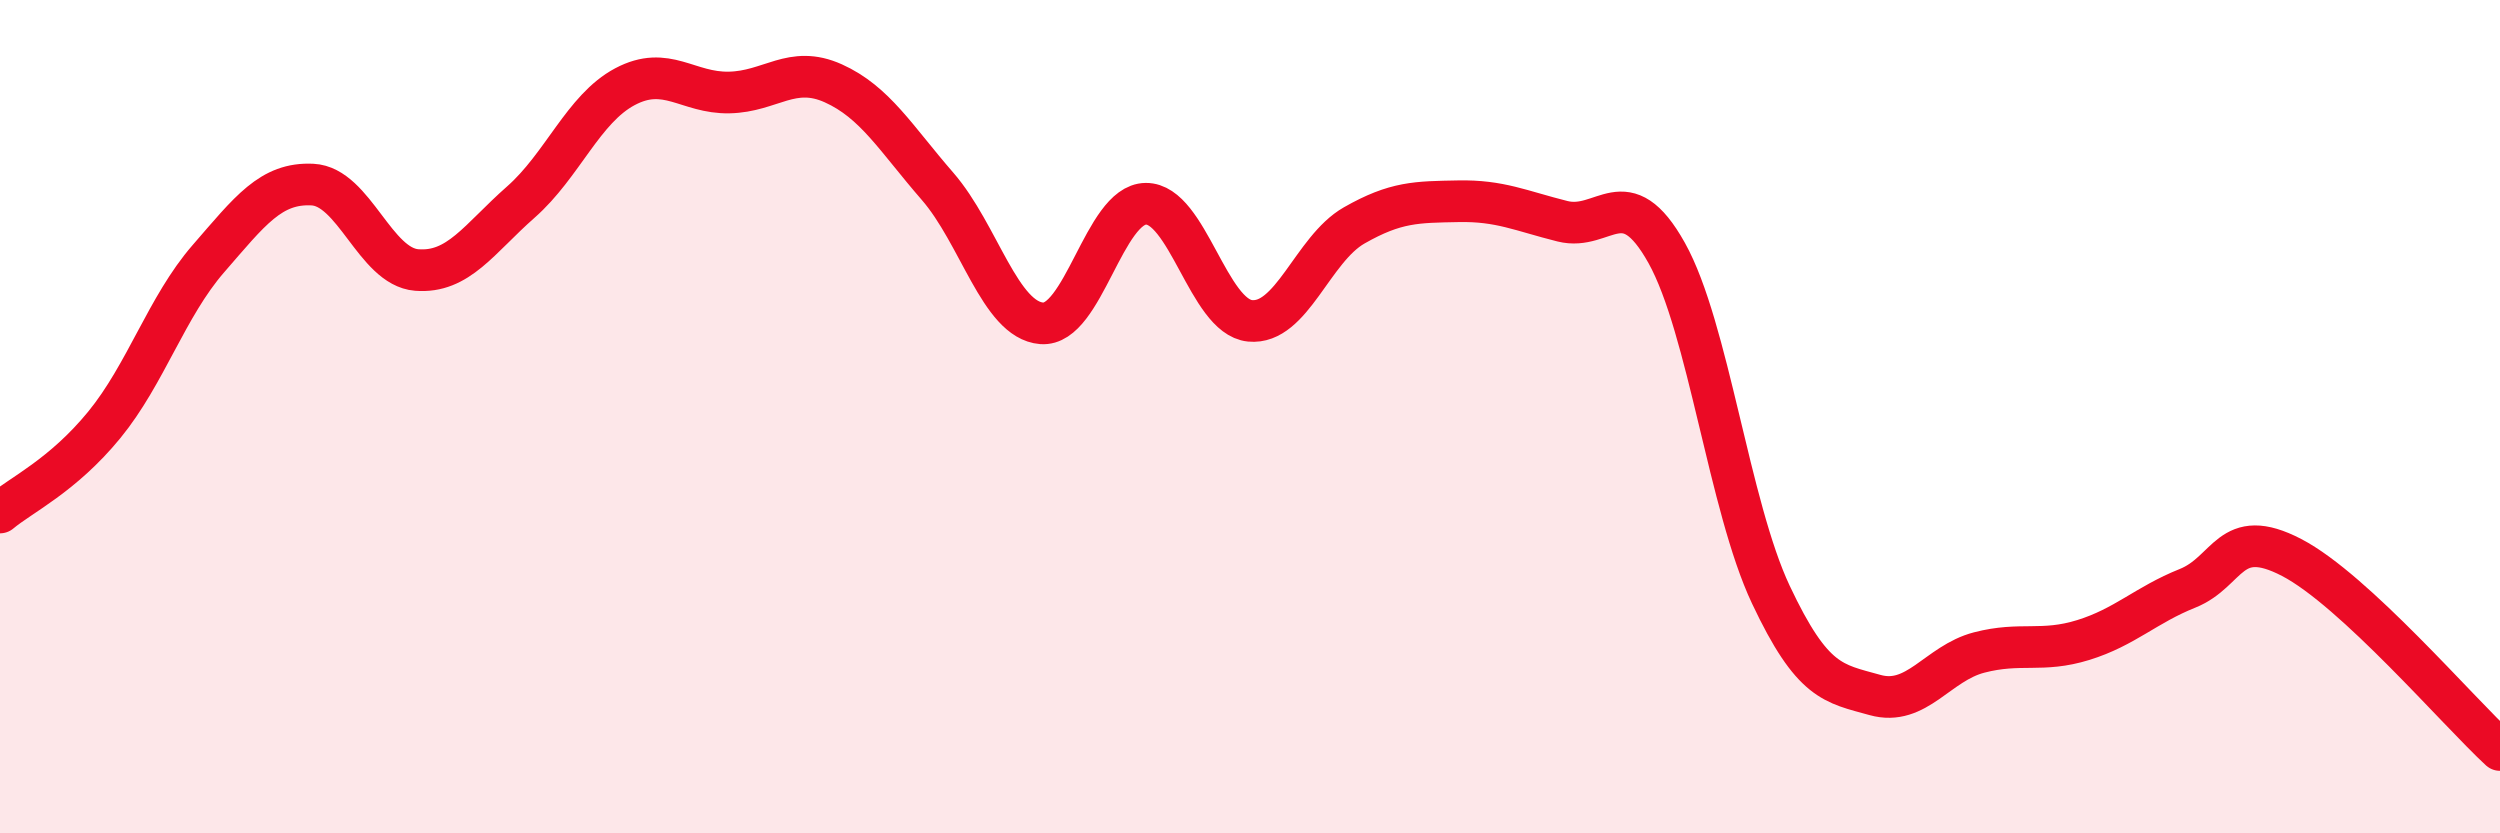
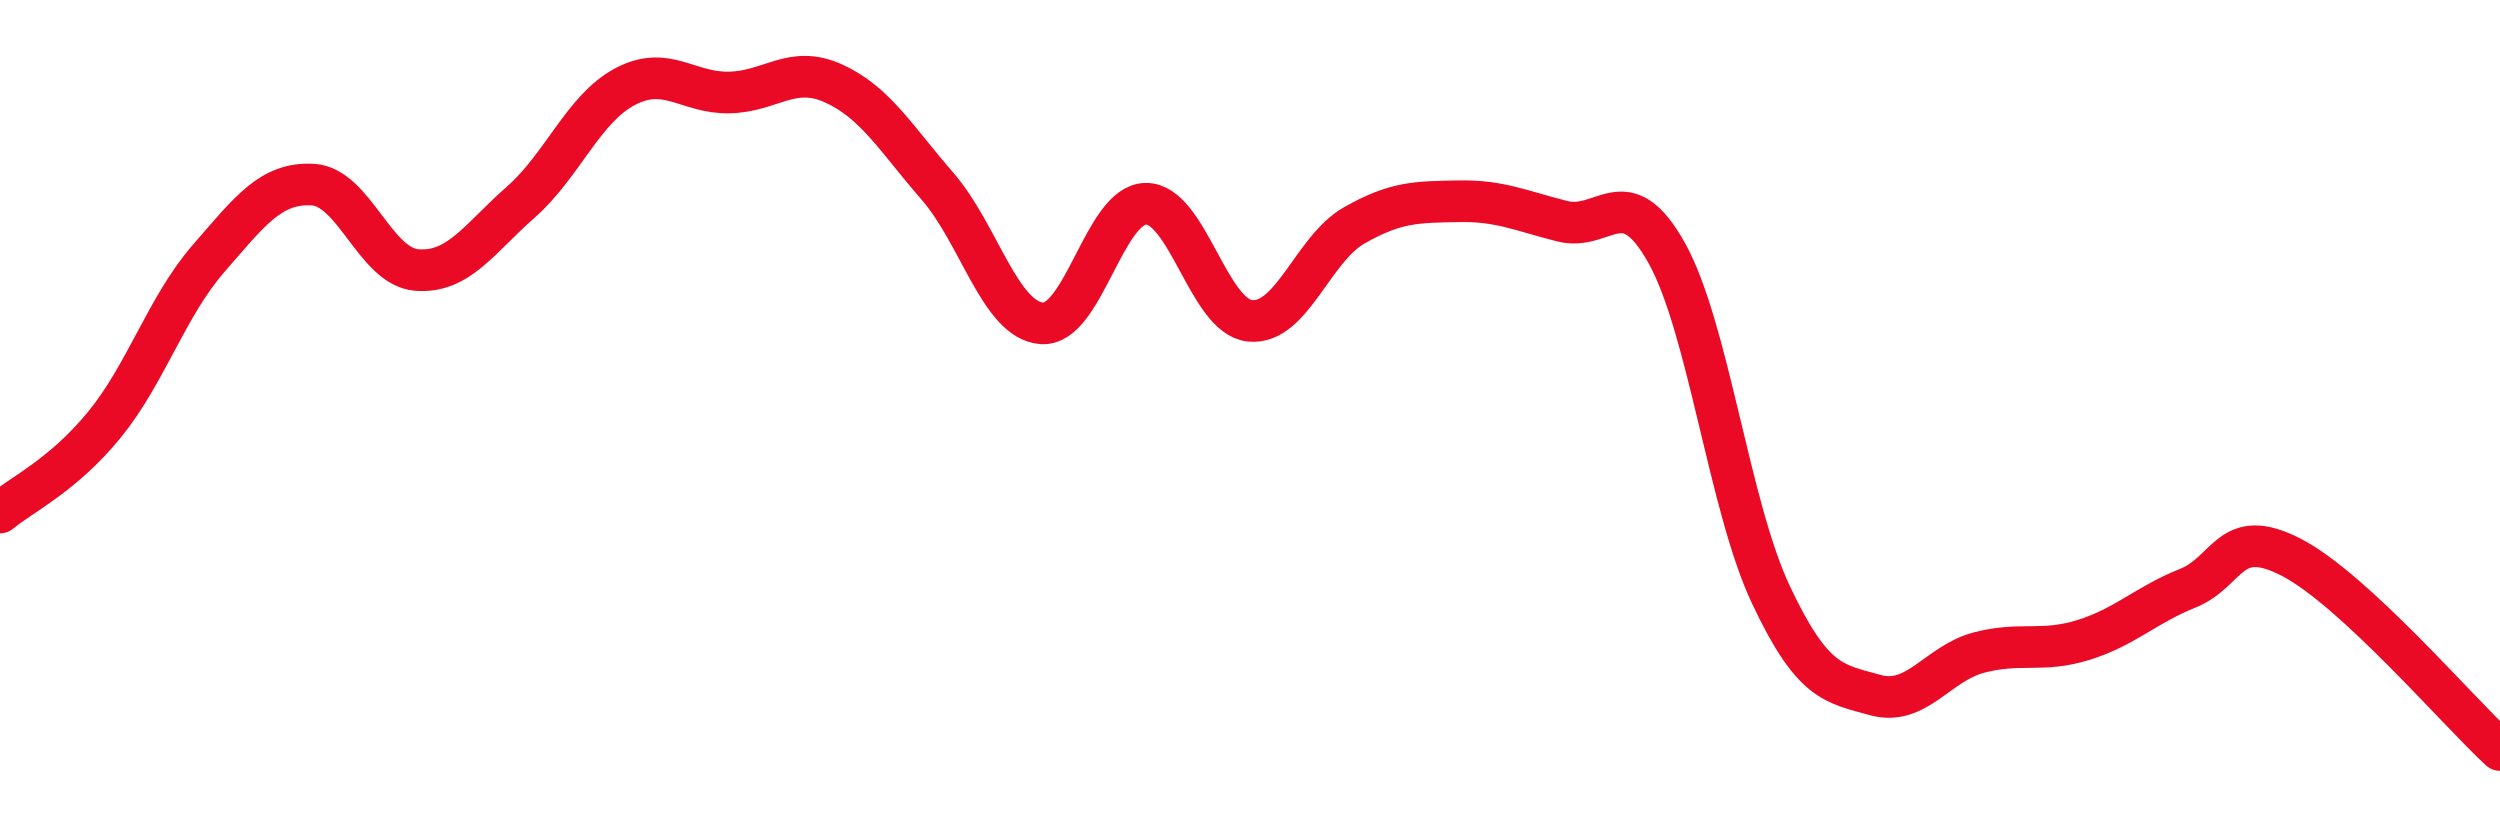
<svg xmlns="http://www.w3.org/2000/svg" width="60" height="20" viewBox="0 0 60 20">
-   <path d="M 0,12.3 C 0.5,11.88 1.5,11.42 2.5,10.2 C 3.5,8.98 4,7.36 5,6.21 C 6,5.06 6.5,4.38 7.5,4.43 C 8.5,4.48 9,6.4 10,6.48 C 11,6.56 11.5,5.73 12.5,4.85 C 13.5,3.97 14,2.61 15,2.08 C 16,1.55 16.5,2.24 17.5,2.22 C 18.5,2.2 19,1.55 20,2 C 21,2.45 21.5,3.32 22.5,4.47 C 23.5,5.62 24,7.68 25,7.76 C 26,7.84 26.5,4.9 27.5,4.89 C 28.5,4.88 29,7.6 30,7.7 C 31,7.8 31.5,5.98 32.5,5.41 C 33.5,4.84 34,4.85 35,4.83 C 36,4.81 36.5,5.06 37.5,5.31 C 38.5,5.56 39,4.28 40,6.07 C 41,7.86 41.5,12.15 42.5,14.27 C 43.5,16.39 44,16.4 45,16.68 C 46,16.96 46.5,15.92 47.5,15.66 C 48.5,15.4 49,15.67 50,15.36 C 51,15.05 51.5,14.52 52.5,14.12 C 53.5,13.72 53.5,12.6 55,13.38 C 56.5,14.16 59,17.08 60,18L60 20L0 20Z" fill="#EB0A25" opacity="0.1" stroke-linecap="round" stroke-linejoin="round" />
  <path d="M 0,12.3 C 0.5,11.88 1.5,11.42 2.5,10.2 C 3.5,8.98 4,7.36 5,6.21 C 6,5.06 6.5,4.38 7.5,4.43 C 8.5,4.48 9,6.4 10,6.48 C 11,6.56 11.5,5.73 12.5,4.85 C 13.5,3.97 14,2.61 15,2.08 C 16,1.55 16.5,2.24 17.5,2.22 C 18.5,2.2 19,1.55 20,2 C 21,2.45 21.5,3.32 22.5,4.47 C 23.5,5.62 24,7.68 25,7.76 C 26,7.84 26.5,4.9 27.5,4.89 C 28.5,4.88 29,7.6 30,7.7 C 31,7.8 31.5,5.98 32.5,5.41 C 33.5,4.84 34,4.85 35,4.83 C 36,4.81 36.5,5.06 37.5,5.31 C 38.5,5.56 39,4.28 40,6.07 C 41,7.86 41.5,12.15 42.5,14.27 C 43.5,16.39 44,16.4 45,16.68 C 46,16.96 46.5,15.92 47.5,15.66 C 48.5,15.4 49,15.67 50,15.36 C 51,15.05 51.5,14.52 52.5,14.12 C 53.5,13.72 53.5,12.6 55,13.38 C 56.5,14.16 59,17.08 60,18" stroke="#EB0A25" stroke-width="1" fill="none" stroke-linecap="round" stroke-linejoin="round" />
</svg>